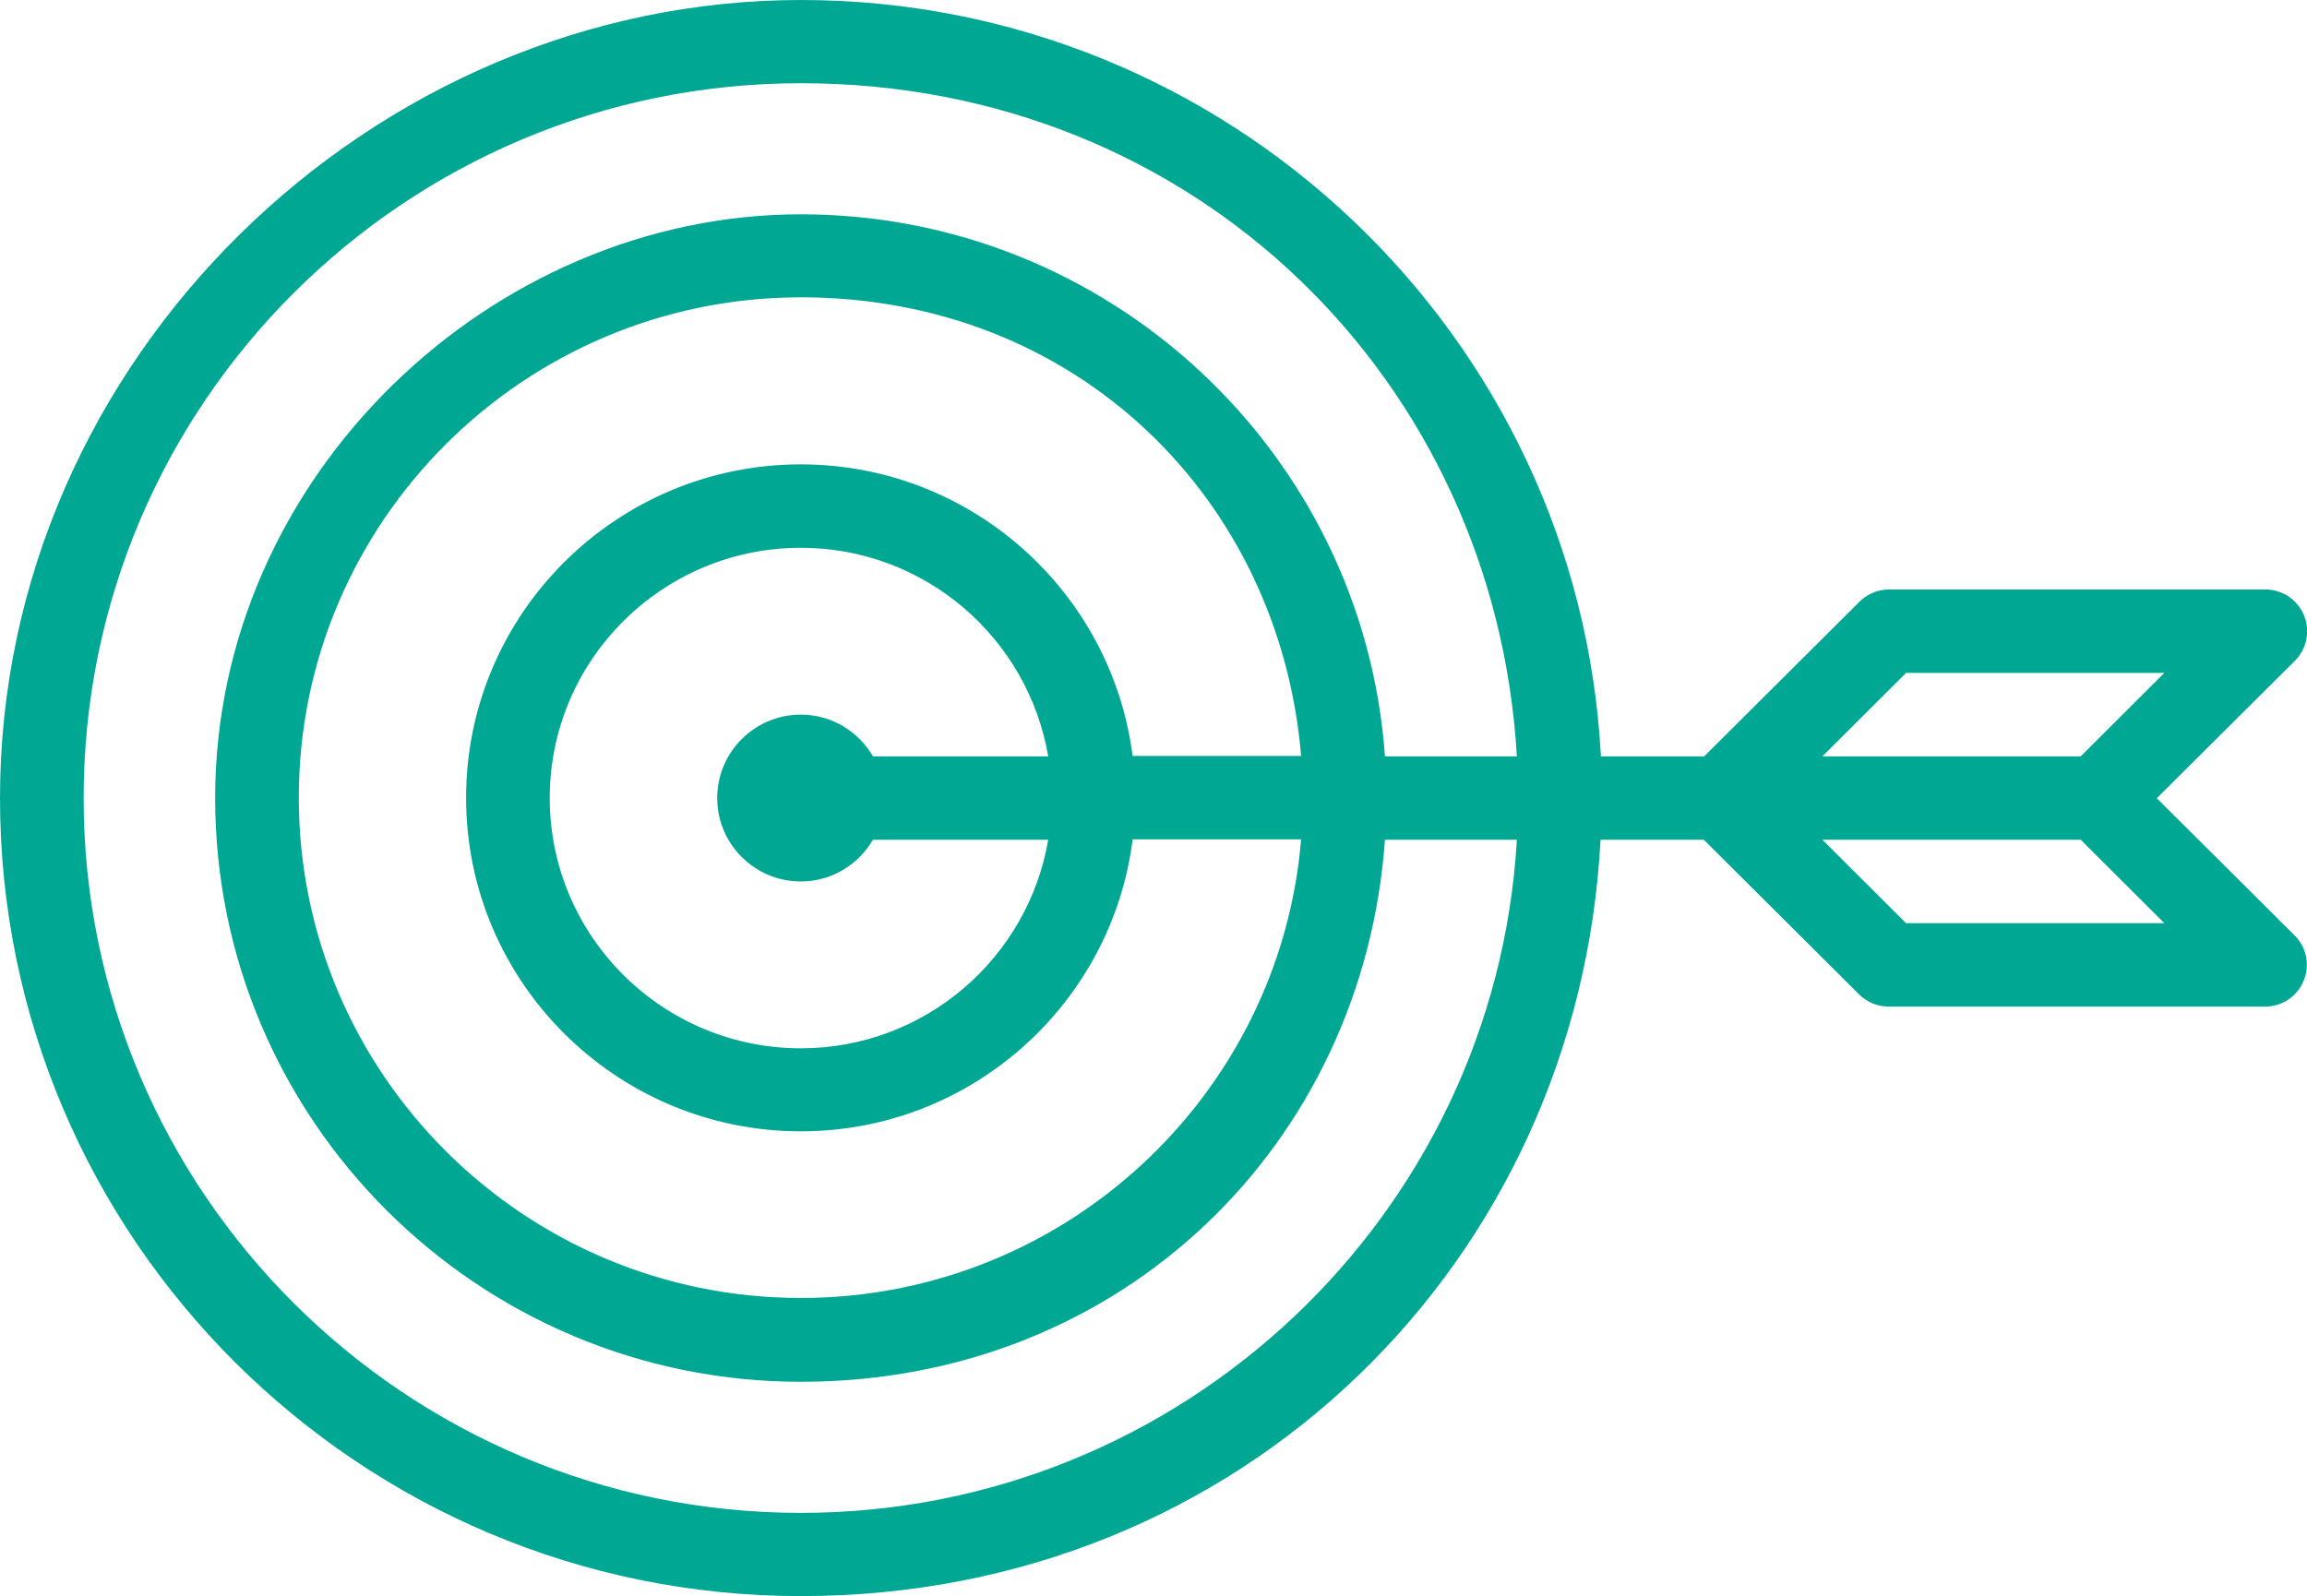
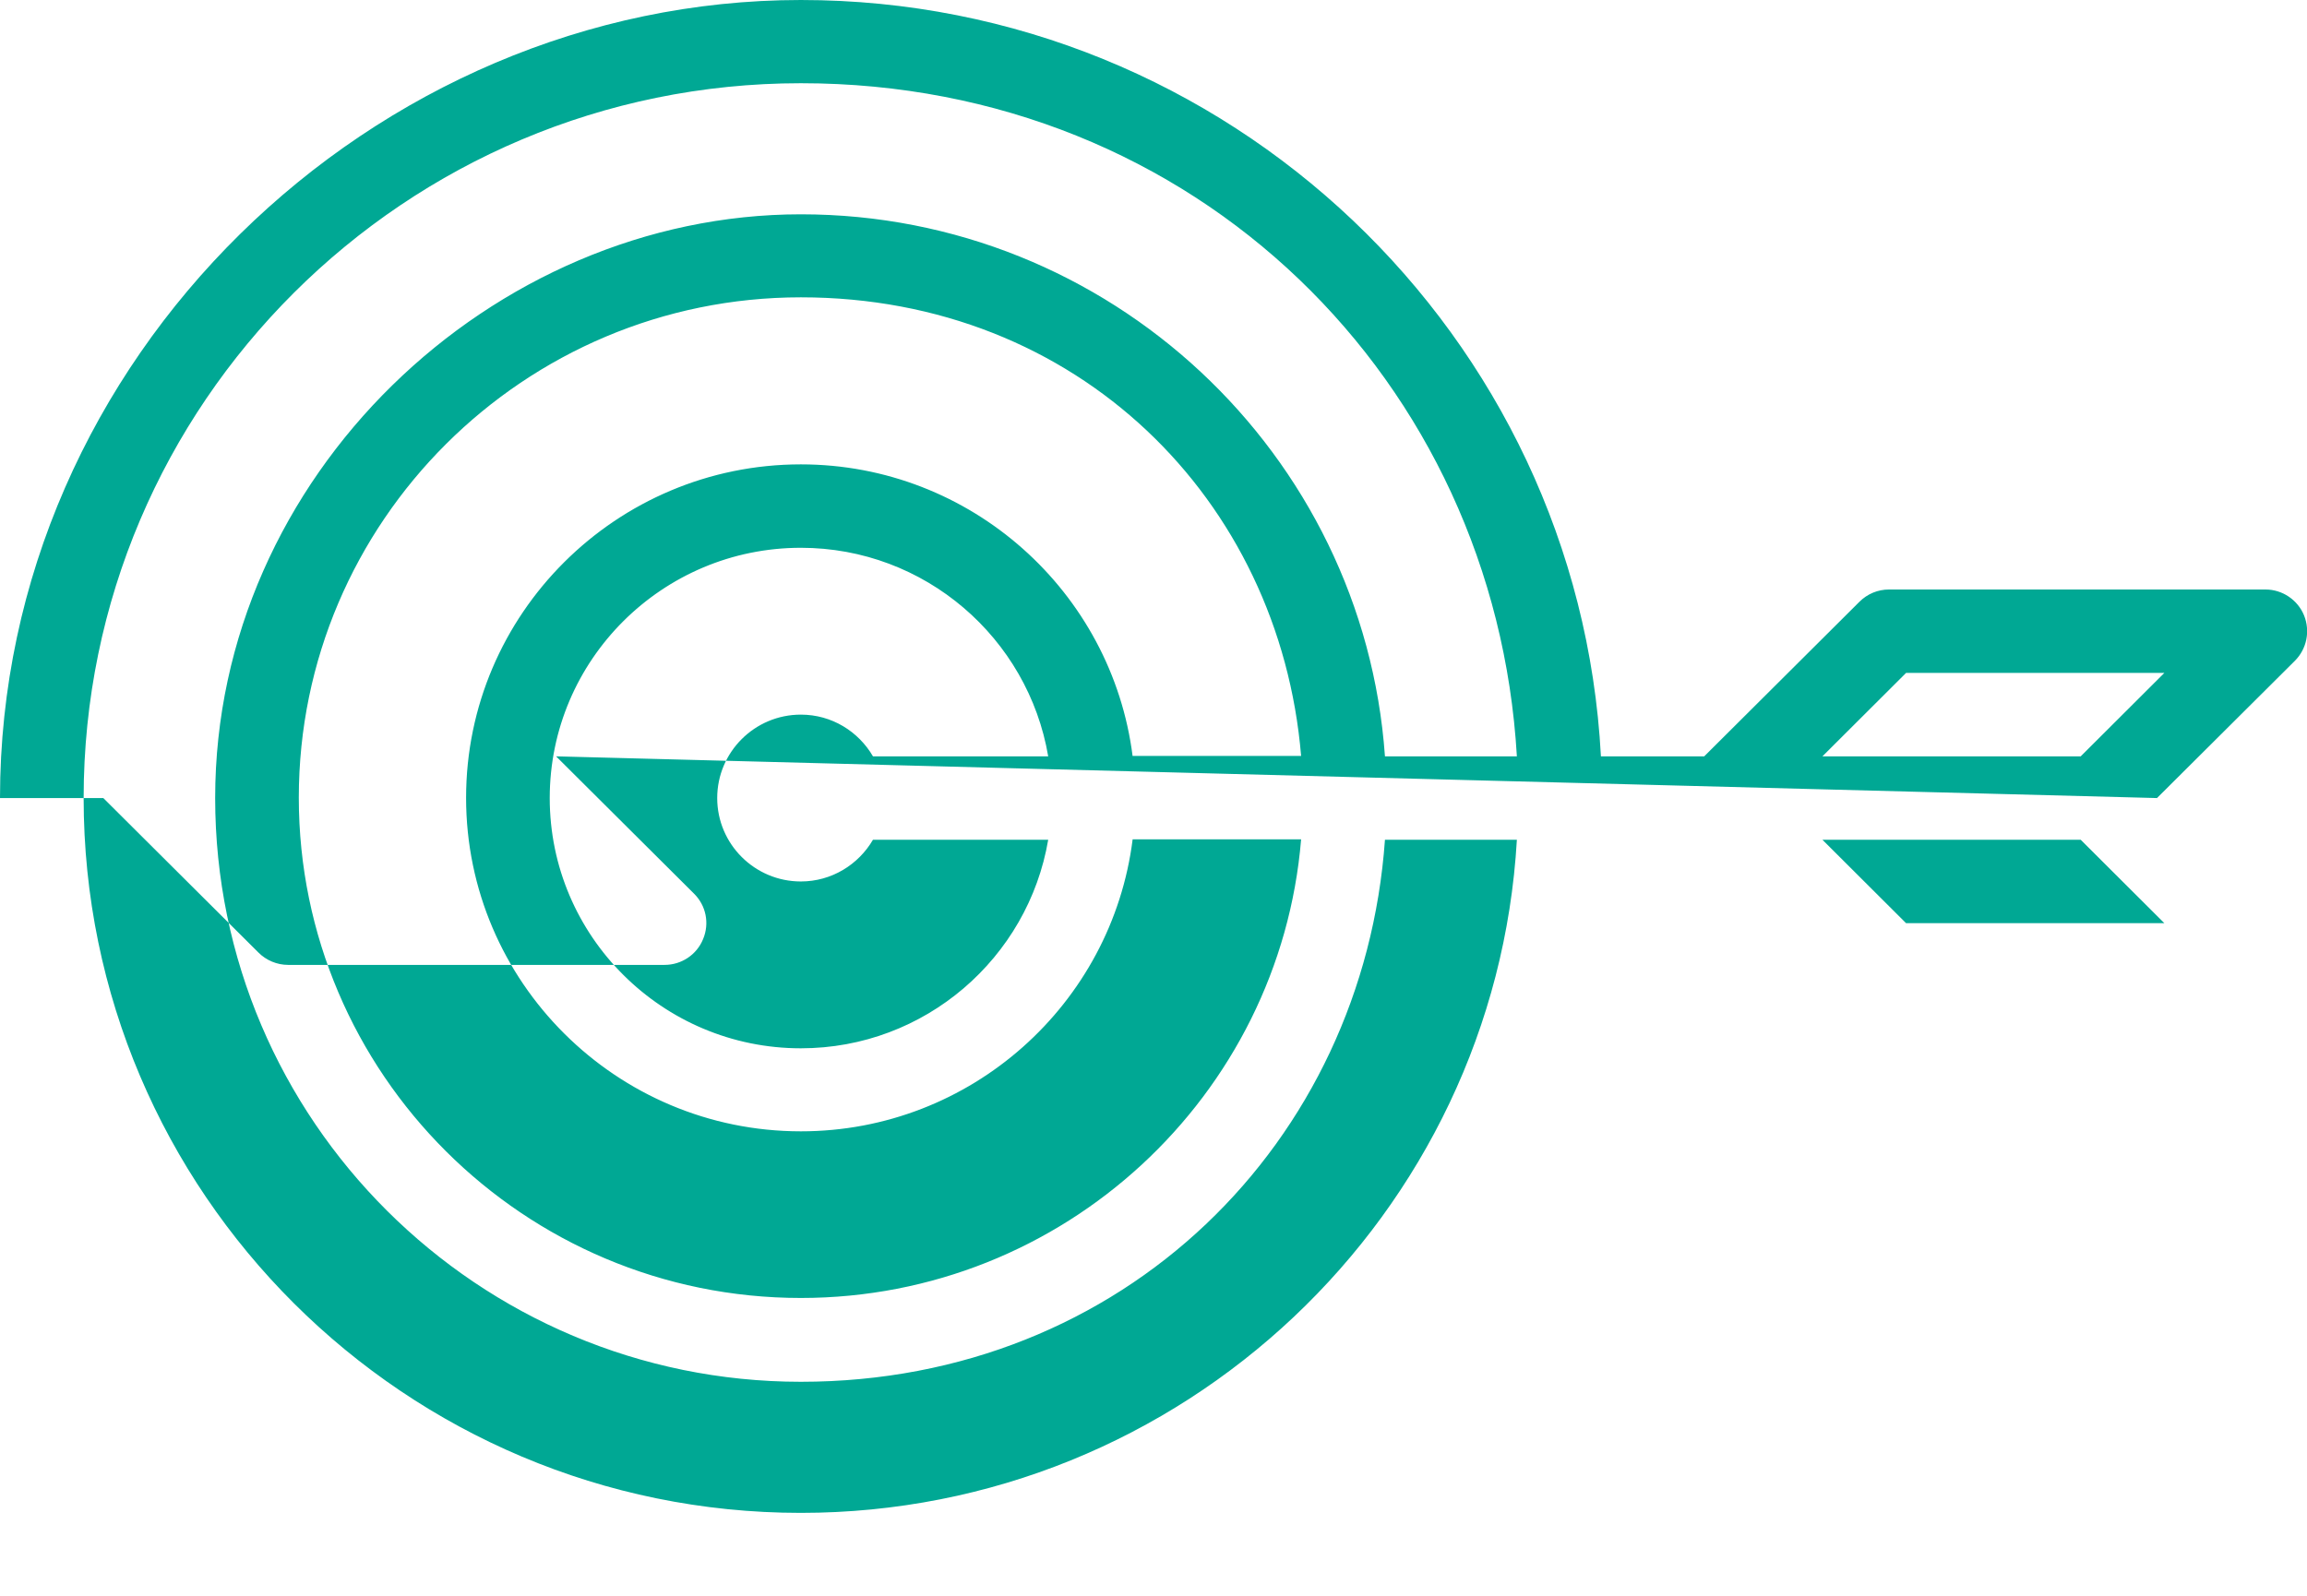
<svg xmlns="http://www.w3.org/2000/svg" id="Layer_1" viewBox="0 0 116.12 80.36">
  <defs>
    <style> .cls-1 { fill: #00a894; } </style>
  </defs>
-   <path class="cls-1" d="M108.57,40.18l6.94-6.91c.6-.6.78-1.5.46-2.29-.32-.78-1.09-1.3-1.94-1.3h-18.95c-.56,0-1.09.22-1.49.62l-7.81,7.78h-5.2C79.46,16.9,61.83,0,40.31,0S0,18.03,0,40.18s18.08,40.18,40.31,40.18,39.15-16.9,40.25-38.08h5.2l7.81,7.78c.39.39.93.62,1.49.62h18.95c.85,0,1.62-.51,1.94-1.3.33-.79.15-1.69-.46-2.29l-6.94-6.91ZM95.94,33.88h13l-4.21,4.2h-13l4.21-4.2ZM40.31,76.17c-19.91,0-36.1-16.14-36.1-35.99S20.4,4.19,40.31,4.19s34.94,15.02,36.04,33.89h-6.64c-1.08-15.23-13.85-27.29-29.4-27.29s-29.48,13.18-29.48,29.39,13.23,29.39,29.48,29.39,28.32-12.06,29.4-27.29h6.64c-1.09,18.87-16.83,33.89-36.04,33.89ZM57.01,38.08c-1.04-8.27-8.13-14.7-16.7-14.7-9.29,0-16.85,7.53-16.85,16.79s7.56,16.79,16.85,16.79c8.57,0,15.66-6.42,16.7-14.7h8.48c-1.07,12.91-11.95,23.09-25.18,23.09-13.94,0-25.27-11.3-25.27-25.19s11.34-25.19,25.27-25.19,24.1,10.18,25.18,23.09h-8.48ZM43.94,38.08c-.73-1.25-2.07-2.1-3.63-2.1-2.32,0-4.21,1.88-4.21,4.2s1.89,4.2,4.21,4.2c1.55,0,2.9-.85,3.63-2.1h8.82c-1.01,5.95-6.2,10.5-12.45,10.5-6.97,0-12.64-5.65-12.64-12.6s5.67-12.6,12.64-12.6c6.25,0,11.44,4.55,12.45,10.5h-8.82ZM95.94,46.48l-4.21-4.2h13l4.21,4.2h-13Z" />
+   <path class="cls-1" d="M108.57,40.18l6.94-6.91c.6-.6.78-1.5.46-2.29-.32-.78-1.09-1.3-1.94-1.3h-18.95c-.56,0-1.09.22-1.49.62l-7.81,7.78h-5.2C79.46,16.9,61.83,0,40.31,0S0,18.03,0,40.18h5.2l7.81,7.78c.39.39.93.62,1.49.62h18.95c.85,0,1.62-.51,1.94-1.3.33-.79.15-1.69-.46-2.29l-6.94-6.91ZM95.94,33.88h13l-4.21,4.2h-13l4.21-4.2ZM40.31,76.17c-19.91,0-36.1-16.14-36.1-35.99S20.4,4.19,40.31,4.19s34.94,15.02,36.04,33.89h-6.64c-1.08-15.23-13.85-27.29-29.4-27.29s-29.48,13.18-29.48,29.39,13.23,29.39,29.48,29.39,28.32-12.06,29.4-27.29h6.64c-1.09,18.87-16.83,33.89-36.04,33.89ZM57.01,38.08c-1.04-8.27-8.13-14.7-16.7-14.7-9.29,0-16.85,7.53-16.85,16.79s7.56,16.79,16.85,16.79c8.57,0,15.66-6.42,16.7-14.7h8.48c-1.07,12.91-11.95,23.09-25.18,23.09-13.94,0-25.27-11.3-25.27-25.19s11.34-25.19,25.27-25.19,24.1,10.18,25.18,23.09h-8.48ZM43.94,38.08c-.73-1.25-2.07-2.1-3.63-2.1-2.32,0-4.21,1.88-4.21,4.2s1.89,4.2,4.21,4.2c1.55,0,2.9-.85,3.63-2.1h8.82c-1.01,5.95-6.2,10.5-12.45,10.5-6.97,0-12.64-5.65-12.64-12.6s5.67-12.6,12.64-12.6c6.25,0,11.44,4.55,12.45,10.5h-8.82ZM95.94,46.48l-4.21-4.2h13l4.21,4.2h-13Z" />
</svg>